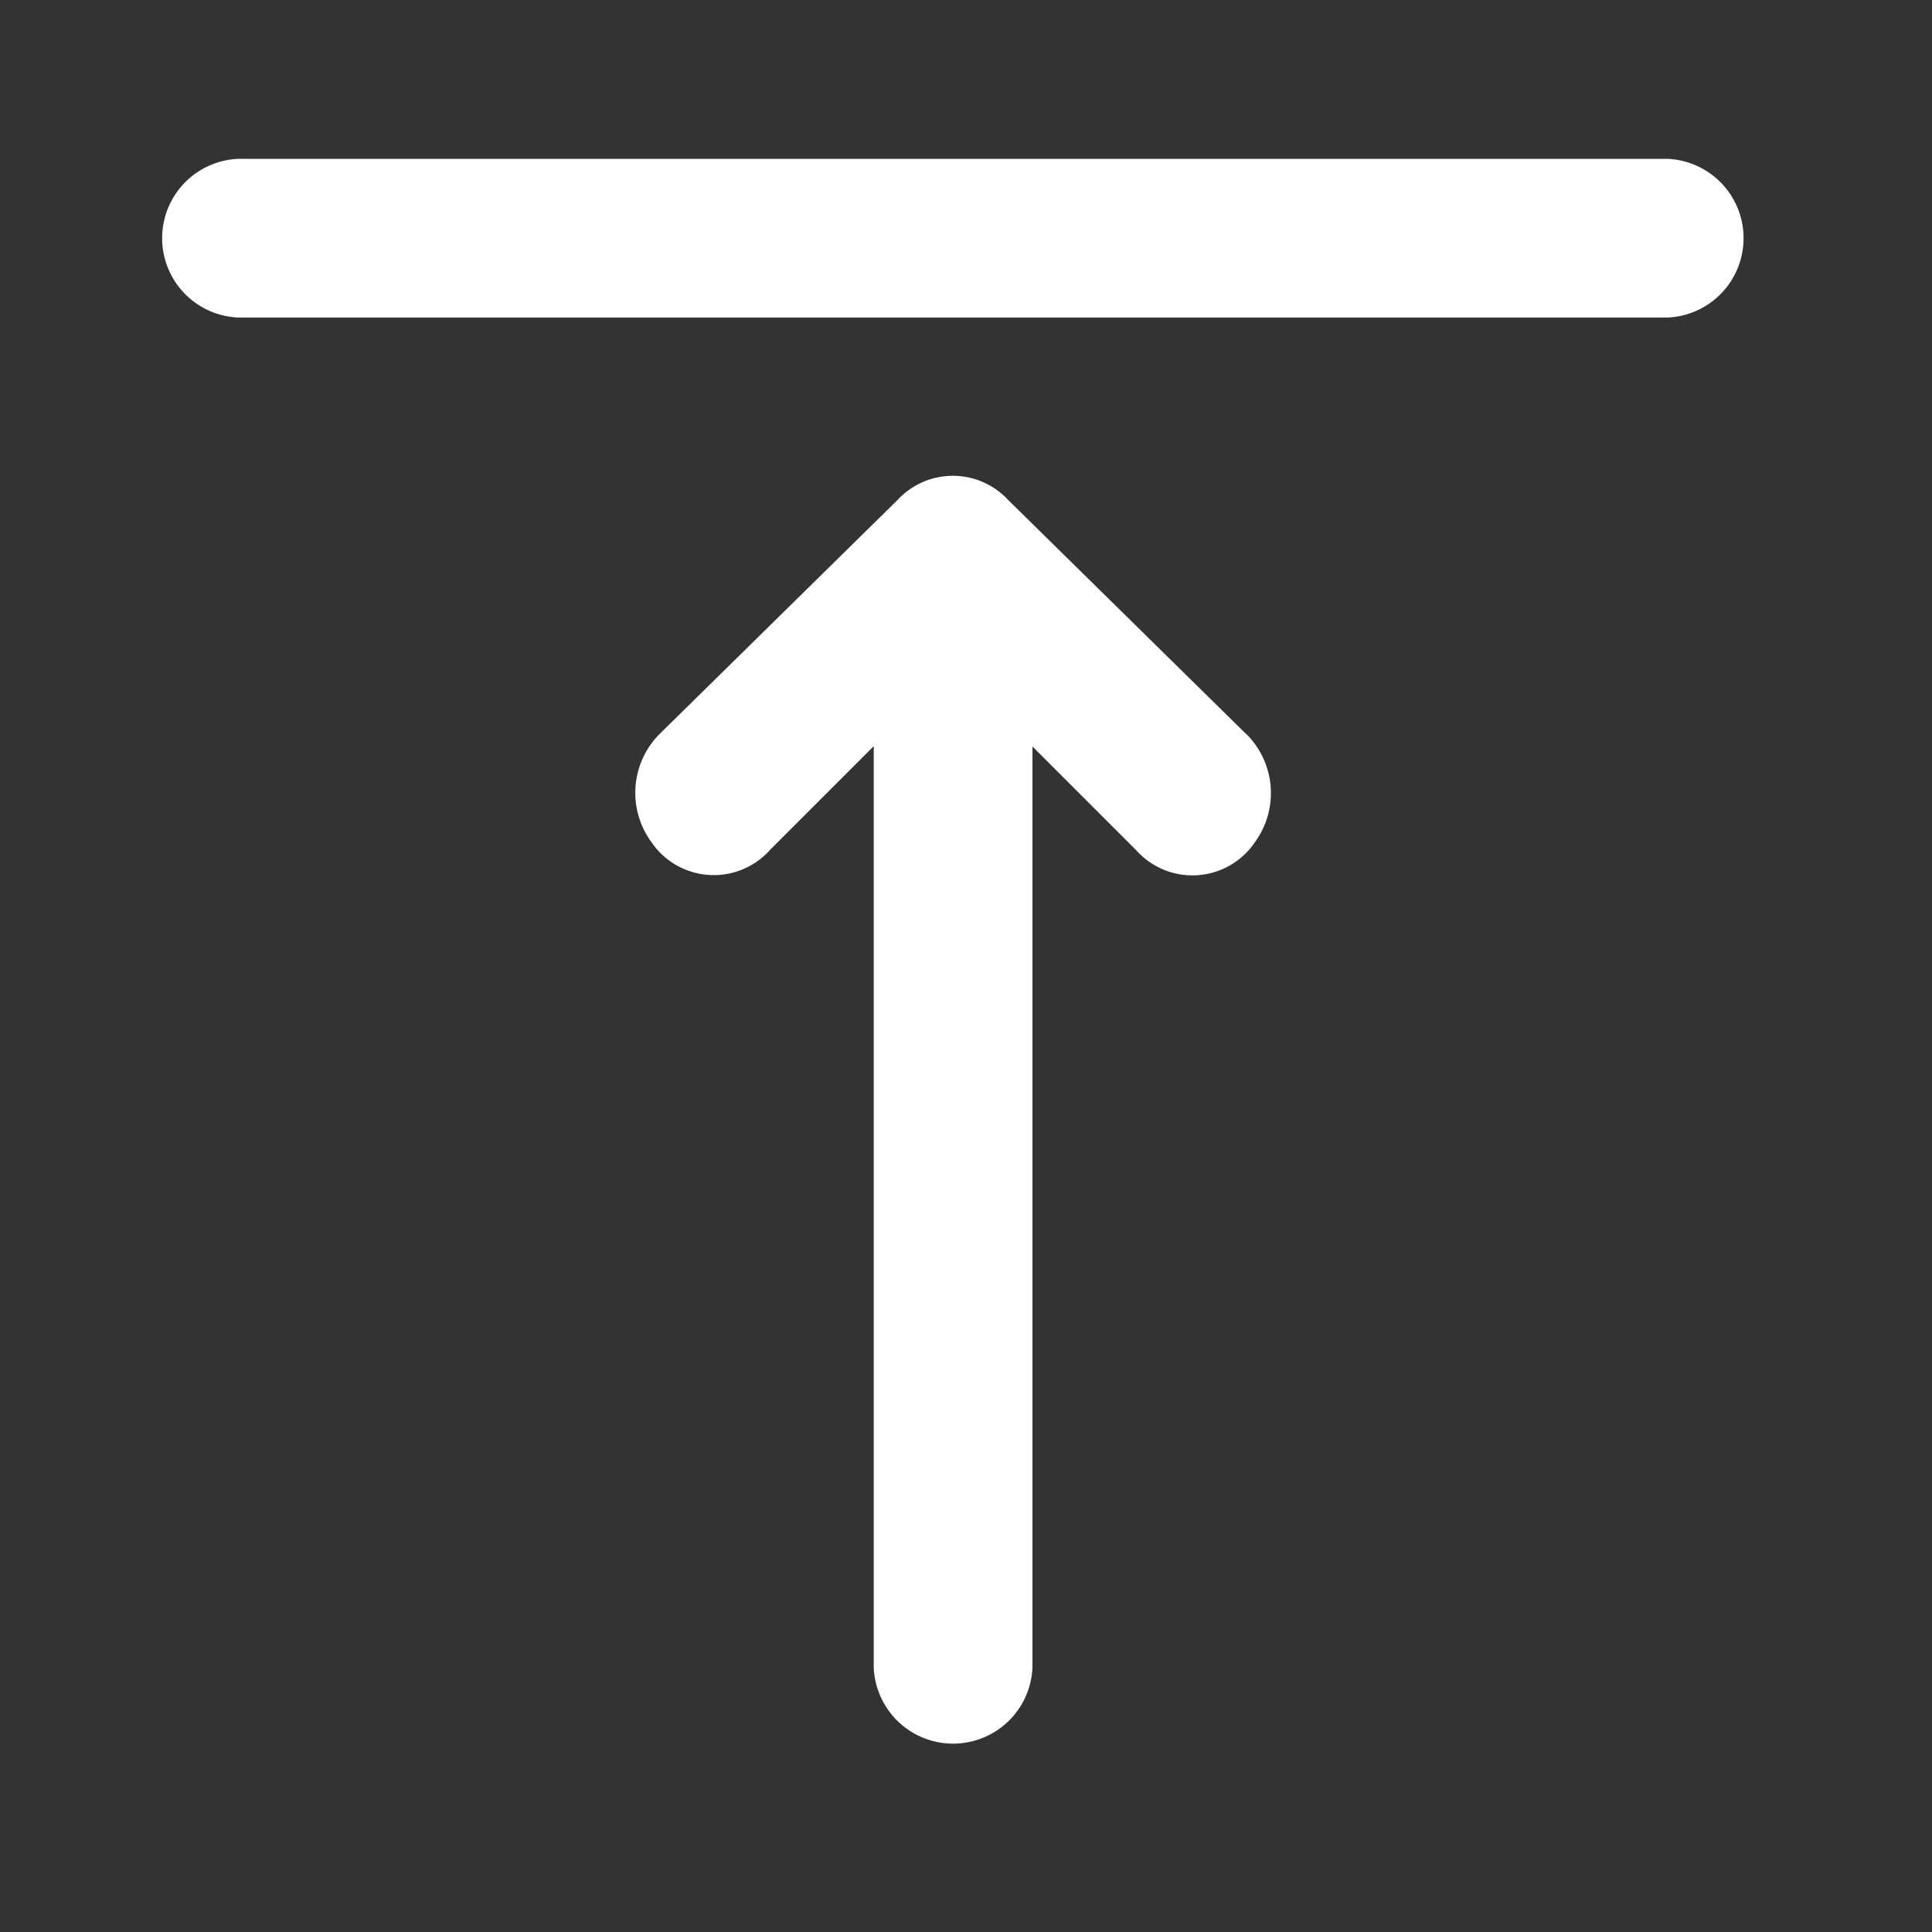
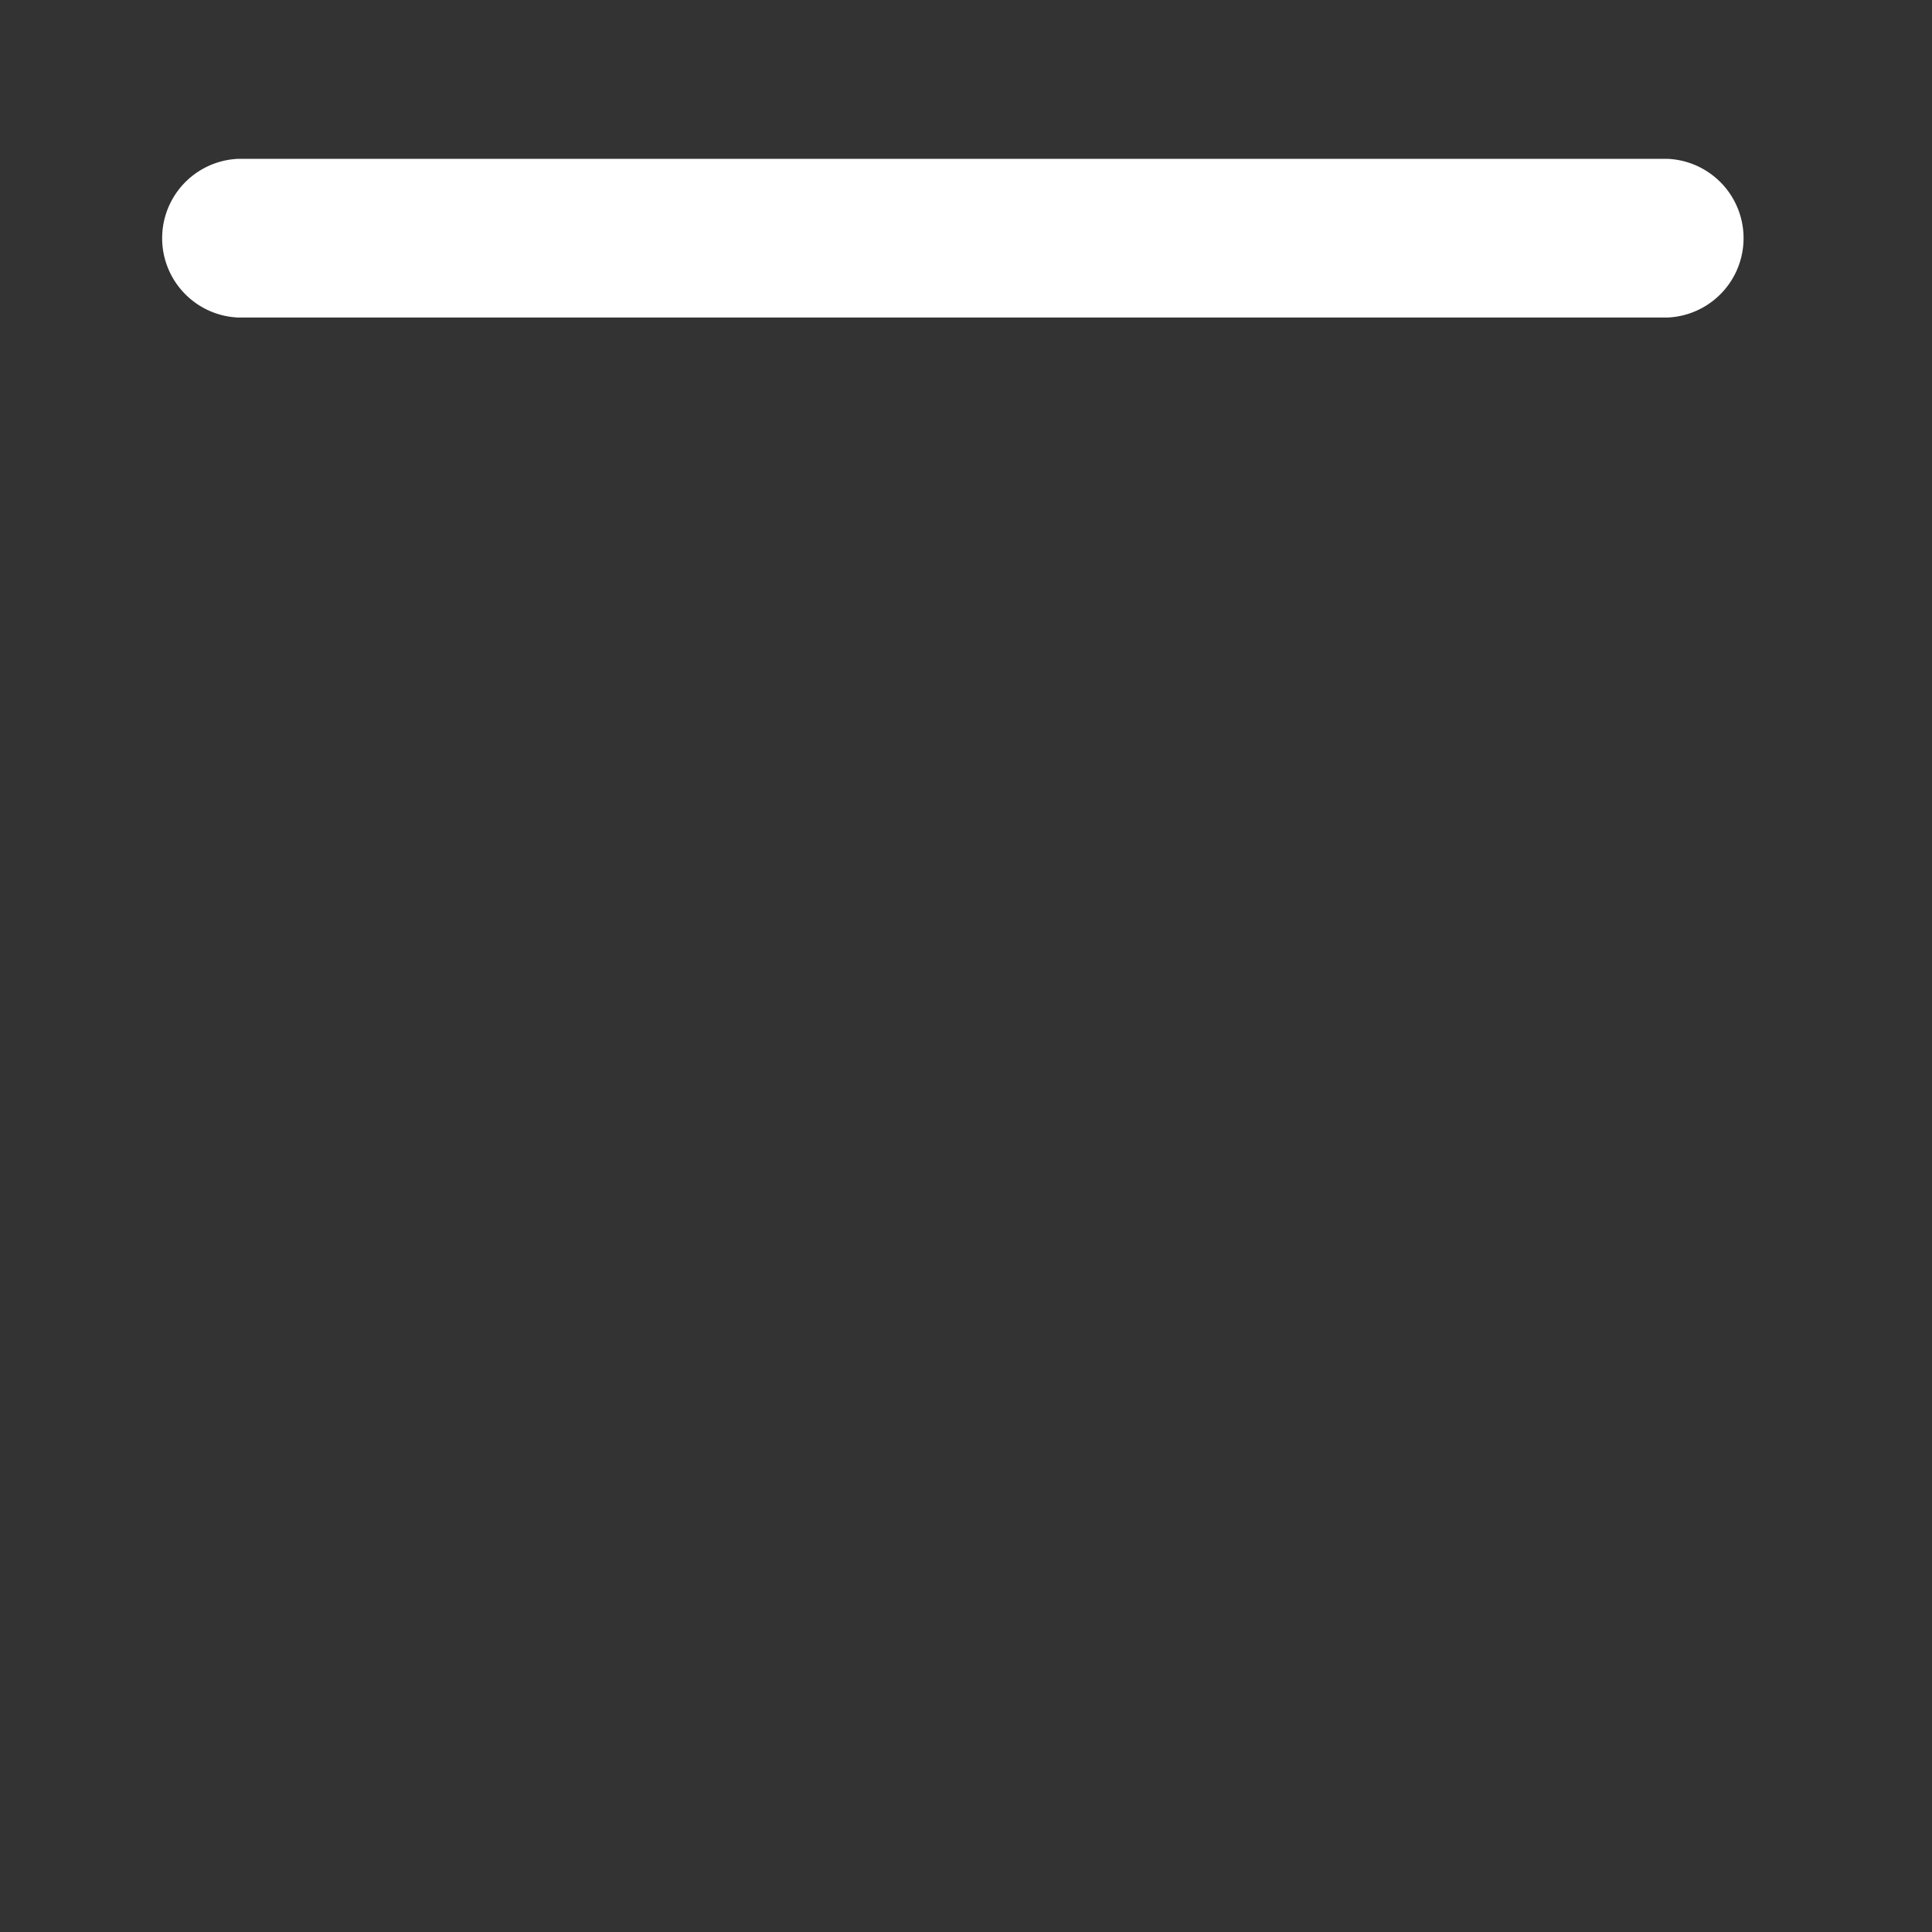
<svg xmlns="http://www.w3.org/2000/svg" id="Layer_2" data-name="Layer 2" width="28" height="28" viewBox="0 0 28 28">
  <rect x="0" y="0" width="28" height="28" fill="#333333" stroke="none" />
  <g id="invisible_box" data-name="invisible box">
    <rect id="사각형_17926" data-name="사각형 17926" width="28" height="28" fill="none" />
  </g>
  <g id="Q3_icons" data-name="Q3 icons" transform="translate(2.302 2.302)">
    <path id="패스_69938" data-name="패스 69938" d="M5.151,4H25.864a1.151,1.151,0,0,1,0,2.3H5.151a1.151,1.151,0,0,1,0-2.3Z" transform="translate(-4 -4)" fill="#fff" />
-     <path id="패스_69939" data-name="패스 69939" d="M24.861,15.733l-3.452-3.395a1.093,1.093,0,0,0-1.611,0l-3.452,3.395a1.208,1.208,0,0,0-.115,1.554,1.093,1.093,0,0,0,1.726.115l1.5-1.5V29.255a1.151,1.151,0,0,0,2.3,0V15.906l1.5,1.5a1.093,1.093,0,0,0,1.726-.115,1.208,1.208,0,0,0-.115-1.554Z" transform="translate(-9.096 -7.39)" fill="#fff" />
  </g>
</svg>